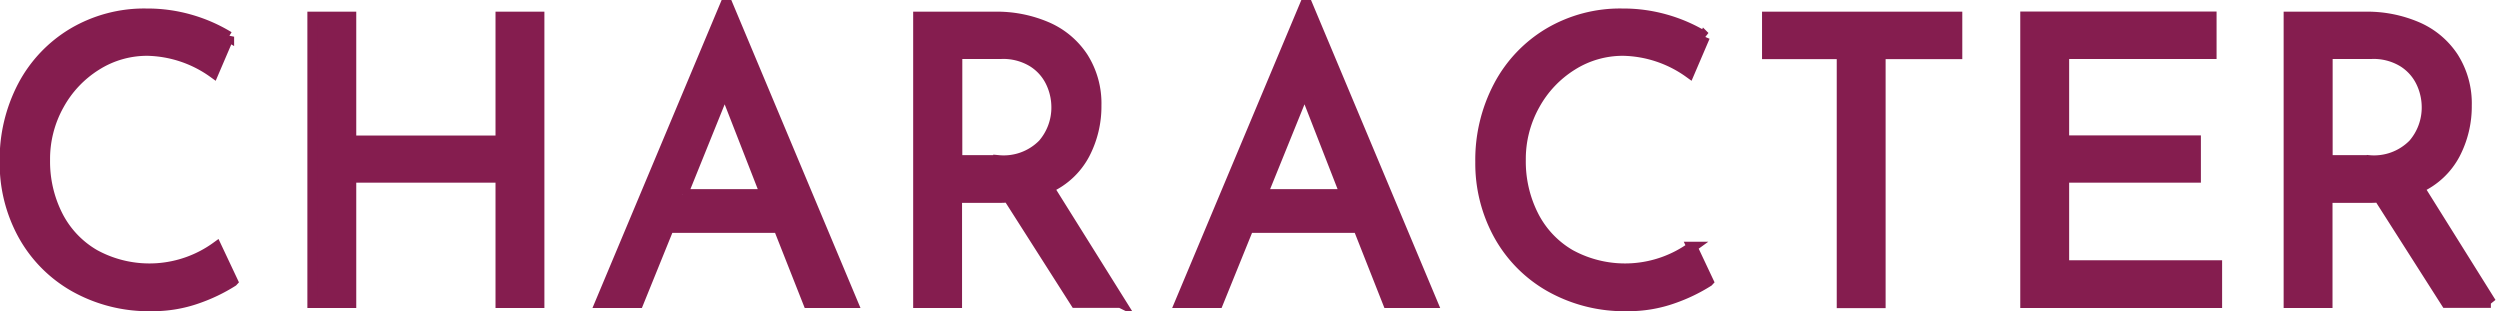
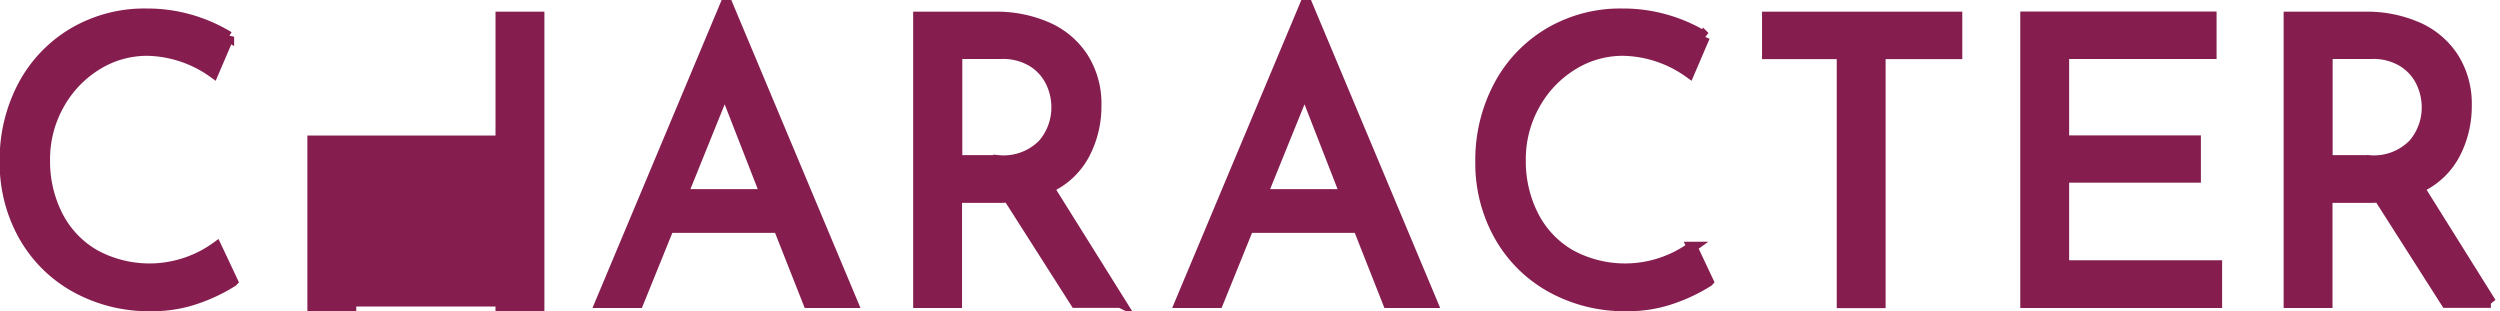
<svg xmlns="http://www.w3.org/2000/svg" width="94.876" height="11.812" viewBox="0 0 94.876 11.812">
  <defs>
    <style>
      .cls-1 {
        fill: #851d4f;
        stroke: #851d4f;
        stroke-width: 0.4px;
        fill-rule: evenodd;
      }
    </style>
  </defs>
-   <path id="nav_CHARACTER" class="cls-1" d="M219.642,289.928l-0.615-1.305a4.339,4.339,0,0,1-4.627.293,3.582,3.582,0,0,1-1.4-1.478,4.545,4.545,0,0,1-.488-2.115,4.214,4.214,0,0,1,.533-2.092,4.092,4.092,0,0,1,1.425-1.508,3.608,3.608,0,0,1,1.942-.555,4.447,4.447,0,0,1,2.5.84l0.585-1.365a5.973,5.973,0,0,0-1.425-.63,5.89,5.89,0,0,0-1.71-.24,5.306,5.306,0,0,0-2.767.728,5.106,5.106,0,0,0-1.913,2.01A5.994,5.994,0,0,0,211,285.4a5.616,5.616,0,0,0,.683,2.745,5.081,5.081,0,0,0,1.95,1.98,5.738,5.738,0,0,0,2.932.735,5.069,5.069,0,0,0,1.748-.292,6.452,6.452,0,0,0,1.327-.638h0Zm11.63-10.035h-1.455v4.7h-5.685v-4.7h-1.455v10.845h1.455v-4.755h5.685v4.755h1.455V279.893Zm10.215,10.845h1.68l-4.74-11.3h-0.09l-4.74,11.3h1.44l1.155-2.85h4.17Zm-4.77-4.11,1.6-3.96,1.545,3.96h-3.15Zm16.625,4.11-2.73-4.365a2.881,2.881,0,0,0,1.358-1.275,3.9,3.9,0,0,0,.442-1.845,3.256,3.256,0,0,0-.5-1.822,3.108,3.108,0,0,0-1.365-1.148,4.793,4.793,0,0,0-1.98-.39h-2.9v10.845h1.455v-3.99h1.6a3.162,3.162,0,0,0,.36-0.015l2.55,4h1.7Zm-4.635-5.4h-1.575v-4.05h1.68a2.147,2.147,0,0,1,1.193.308,1.852,1.852,0,0,1,.69.772,2.209,2.209,0,0,1,.217.945,2.127,2.127,0,0,1-.517,1.41,2.091,2.091,0,0,1-1.688.615h0Zm14.78,5.4h1.68l-4.74-11.3h-0.09l-4.74,11.3h1.44l1.155-2.85h4.17Zm-4.77-4.11,1.605-3.96,1.545,3.96h-3.15Zm16.925,3.3-0.615-1.305a4.339,4.339,0,0,1-4.627.293,3.582,3.582,0,0,1-1.395-1.478,4.545,4.545,0,0,1-.488-2.115,4.214,4.214,0,0,1,.533-2.092,4.092,4.092,0,0,1,1.425-1.508,3.608,3.608,0,0,1,1.942-.555,4.447,4.447,0,0,1,2.505.84l0.585-1.365a5.973,5.973,0,0,0-1.425-.63,5.89,5.89,0,0,0-1.71-.24,5.306,5.306,0,0,0-2.767.728,5.106,5.106,0,0,0-1.913,2.01A5.994,5.994,0,0,0,267,285.4a5.616,5.616,0,0,0,.683,2.745,5.081,5.081,0,0,0,1.95,1.98,5.738,5.738,0,0,0,2.932.735,5.069,5.069,0,0,0,1.748-.292,6.452,6.452,0,0,0,1.327-.638h0Zm2.24-10.035v1.4h2.835v9.45h1.455v-9.45h2.91v-1.4h-7.2Zm9.8,0v10.845h7.26v-1.41h-5.805v-3.345h5v-1.395h-5v-3.3h5.595v-1.4h-7.05Zm17.665,10.845-2.73-4.365a2.881,2.881,0,0,0,1.358-1.275,3.9,3.9,0,0,0,.442-1.845,3.256,3.256,0,0,0-.5-1.822,3.108,3.108,0,0,0-1.365-1.148,4.793,4.793,0,0,0-1.98-.39h-2.895v10.845h1.455v-3.99h1.605a3.162,3.162,0,0,0,.36-0.015l2.55,4h1.695Zm-4.635-5.4h-1.575v-4.05h1.68a2.147,2.147,0,0,1,1.193.308,1.852,1.852,0,0,1,.69.772,2.209,2.209,0,0,1,.217.945,2.127,2.127,0,0,1-.517,1.41,2.091,2.091,0,0,1-1.688.615h0Z" transform="translate(-210.812 -279.25)" />
+   <path id="nav_CHARACTER" class="cls-1" d="M219.642,289.928l-0.615-1.305a4.339,4.339,0,0,1-4.627.293,3.582,3.582,0,0,1-1.4-1.478,4.545,4.545,0,0,1-.488-2.115,4.214,4.214,0,0,1,.533-2.092,4.092,4.092,0,0,1,1.425-1.508,3.608,3.608,0,0,1,1.942-.555,4.447,4.447,0,0,1,2.5.84l0.585-1.365a5.973,5.973,0,0,0-1.425-.63,5.89,5.89,0,0,0-1.71-.24,5.306,5.306,0,0,0-2.767.728,5.106,5.106,0,0,0-1.913,2.01A5.994,5.994,0,0,0,211,285.4a5.616,5.616,0,0,0,.683,2.745,5.081,5.081,0,0,0,1.95,1.98,5.738,5.738,0,0,0,2.932.735,5.069,5.069,0,0,0,1.748-.292,6.452,6.452,0,0,0,1.327-.638h0Zm11.63-10.035h-1.455v4.7h-5.685h-1.455v10.845h1.455v-4.755h5.685v4.755h1.455V279.893Zm10.215,10.845h1.68l-4.74-11.3h-0.09l-4.74,11.3h1.44l1.155-2.85h4.17Zm-4.77-4.11,1.6-3.96,1.545,3.96h-3.15Zm16.625,4.11-2.73-4.365a2.881,2.881,0,0,0,1.358-1.275,3.9,3.9,0,0,0,.442-1.845,3.256,3.256,0,0,0-.5-1.822,3.108,3.108,0,0,0-1.365-1.148,4.793,4.793,0,0,0-1.98-.39h-2.9v10.845h1.455v-3.99h1.6a3.162,3.162,0,0,0,.36-0.015l2.55,4h1.7Zm-4.635-5.4h-1.575v-4.05h1.68a2.147,2.147,0,0,1,1.193.308,1.852,1.852,0,0,1,.69.772,2.209,2.209,0,0,1,.217.945,2.127,2.127,0,0,1-.517,1.41,2.091,2.091,0,0,1-1.688.615h0Zm14.78,5.4h1.68l-4.74-11.3h-0.09l-4.74,11.3h1.44l1.155-2.85h4.17Zm-4.77-4.11,1.605-3.96,1.545,3.96h-3.15Zm16.925,3.3-0.615-1.305a4.339,4.339,0,0,1-4.627.293,3.582,3.582,0,0,1-1.395-1.478,4.545,4.545,0,0,1-.488-2.115,4.214,4.214,0,0,1,.533-2.092,4.092,4.092,0,0,1,1.425-1.508,3.608,3.608,0,0,1,1.942-.555,4.447,4.447,0,0,1,2.505.84l0.585-1.365a5.973,5.973,0,0,0-1.425-.63,5.89,5.89,0,0,0-1.71-.24,5.306,5.306,0,0,0-2.767.728,5.106,5.106,0,0,0-1.913,2.01A5.994,5.994,0,0,0,267,285.4a5.616,5.616,0,0,0,.683,2.745,5.081,5.081,0,0,0,1.95,1.98,5.738,5.738,0,0,0,2.932.735,5.069,5.069,0,0,0,1.748-.292,6.452,6.452,0,0,0,1.327-.638h0Zm2.24-10.035v1.4h2.835v9.45h1.455v-9.45h2.91v-1.4h-7.2Zm9.8,0v10.845h7.26v-1.41h-5.805v-3.345h5v-1.395h-5v-3.3h5.595v-1.4h-7.05Zm17.665,10.845-2.73-4.365a2.881,2.881,0,0,0,1.358-1.275,3.9,3.9,0,0,0,.442-1.845,3.256,3.256,0,0,0-.5-1.822,3.108,3.108,0,0,0-1.365-1.148,4.793,4.793,0,0,0-1.98-.39h-2.895v10.845h1.455v-3.99h1.605a3.162,3.162,0,0,0,.36-0.015l2.55,4h1.695Zm-4.635-5.4h-1.575v-4.05h1.68a2.147,2.147,0,0,1,1.193.308,1.852,1.852,0,0,1,.69.772,2.209,2.209,0,0,1,.217.945,2.127,2.127,0,0,1-.517,1.41,2.091,2.091,0,0,1-1.688.615h0Z" transform="translate(-210.812 -279.25)" />
</svg>